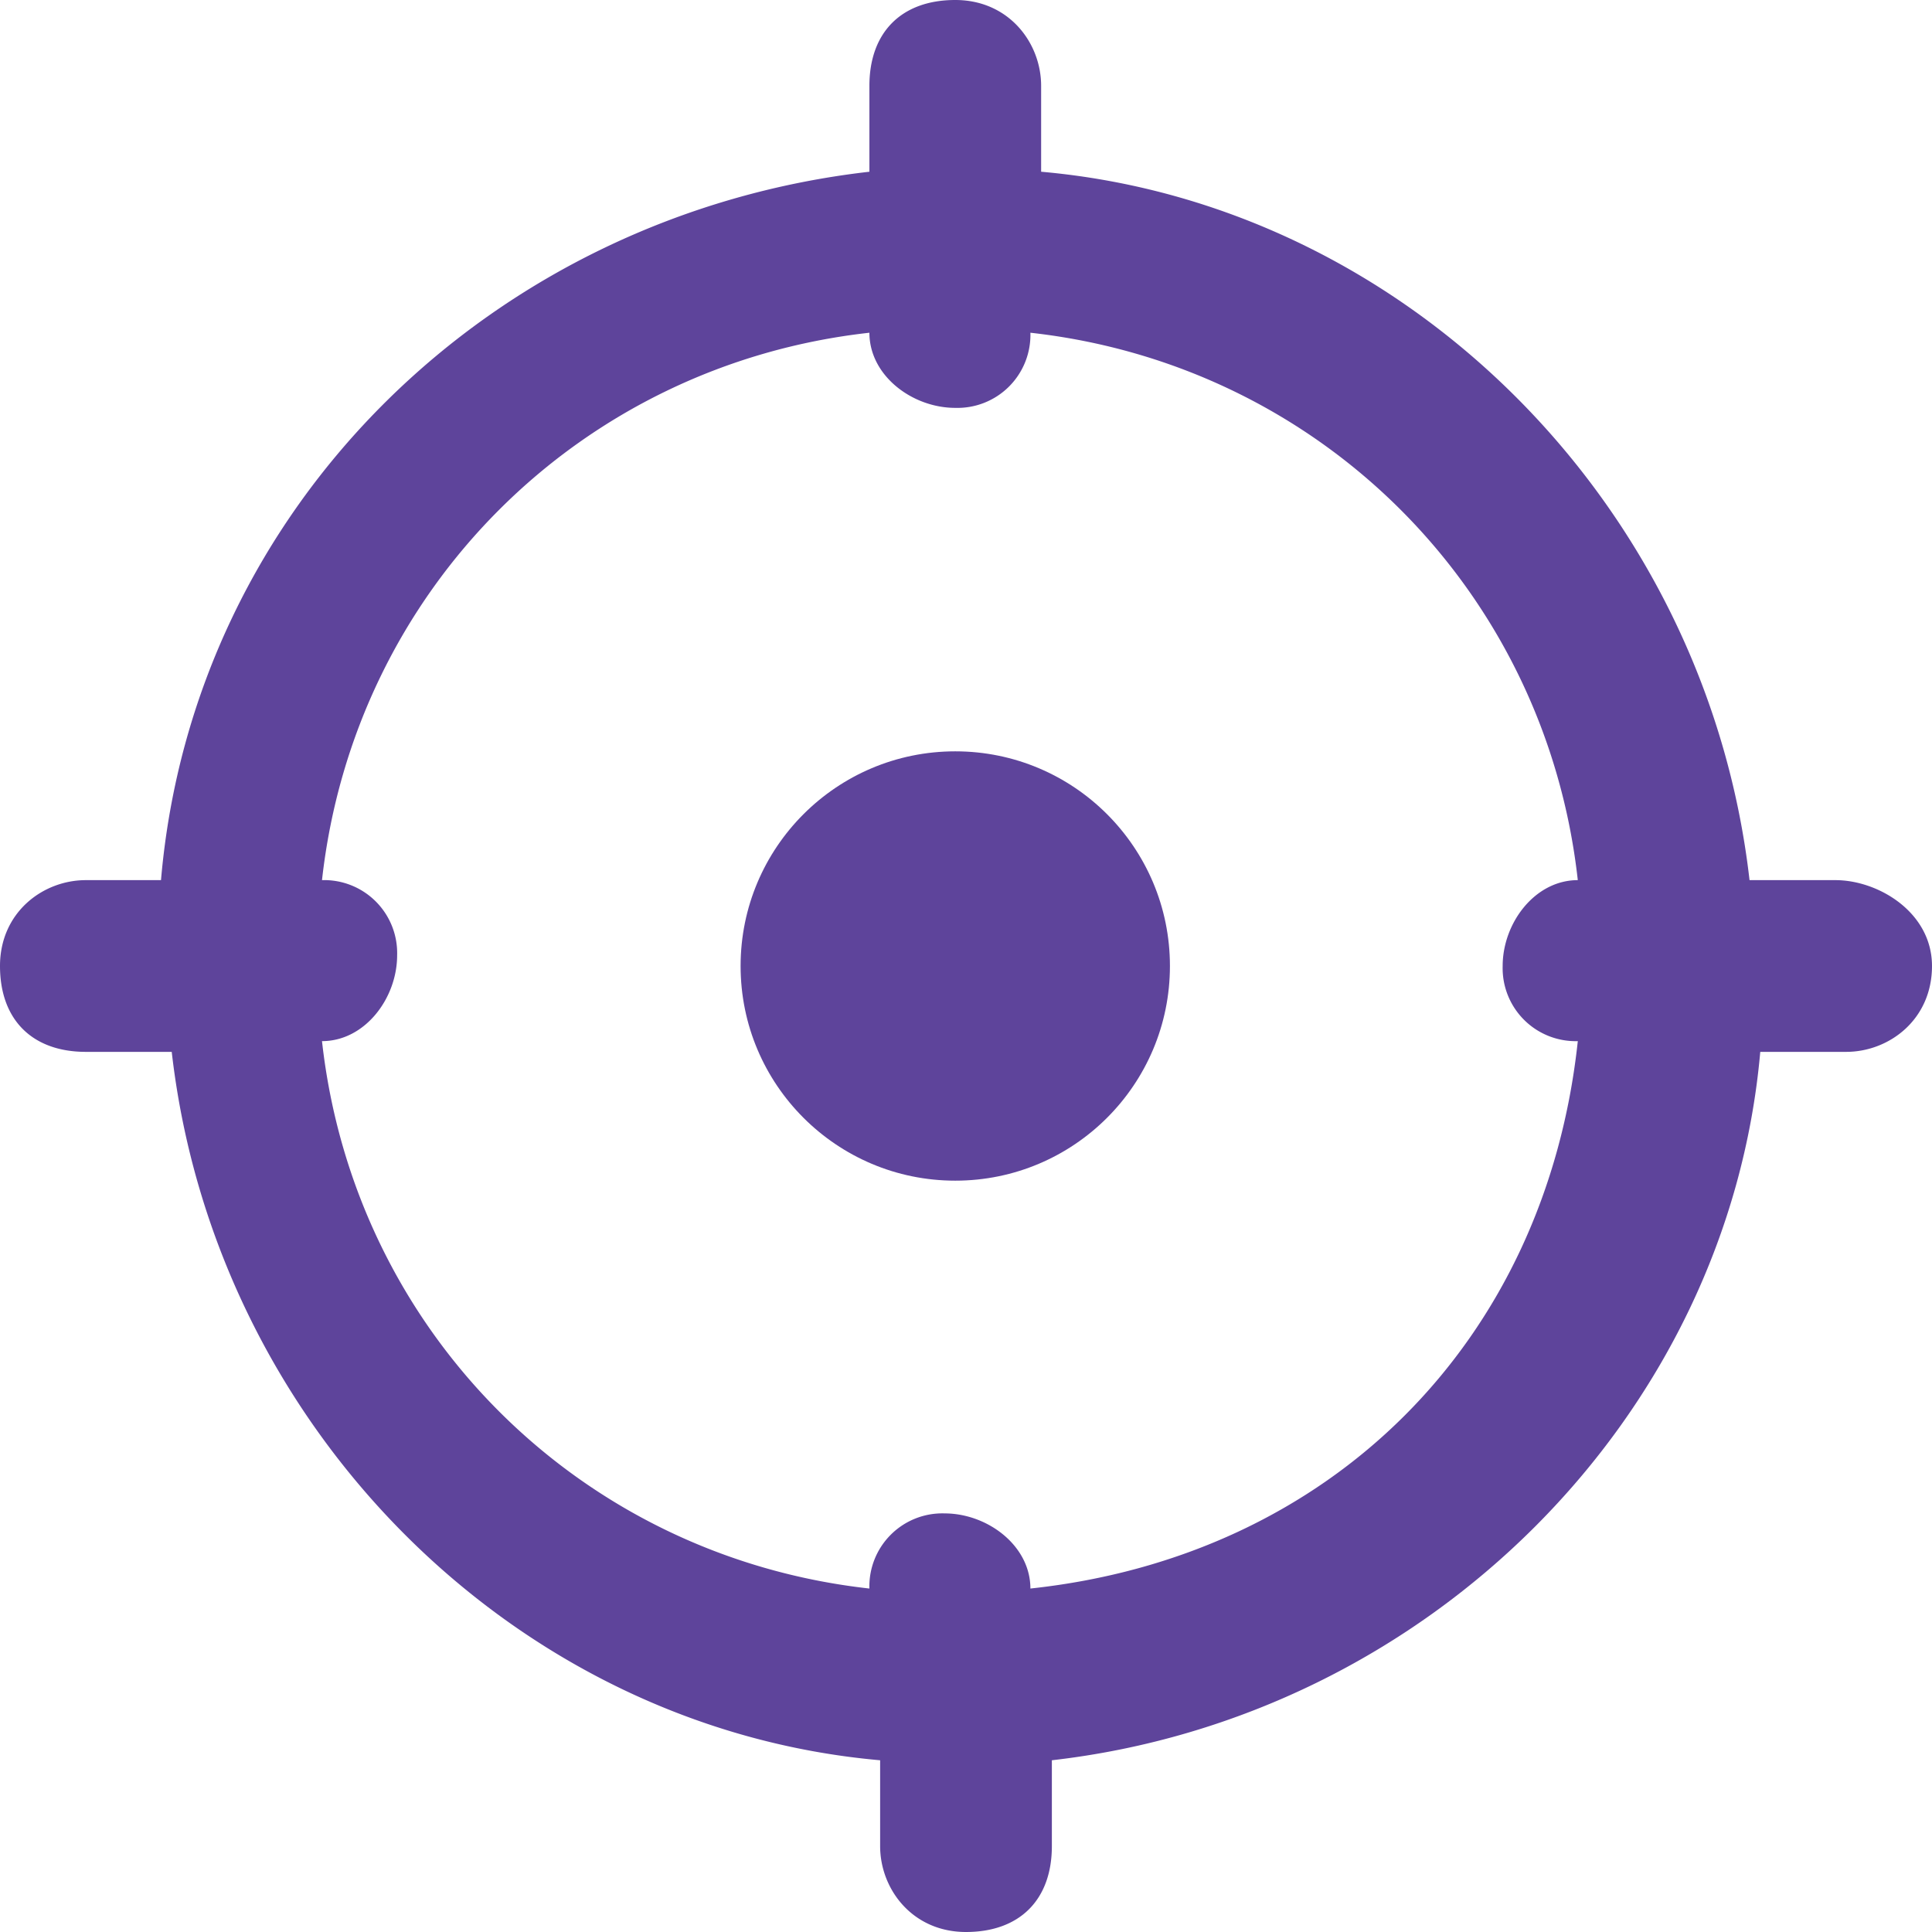
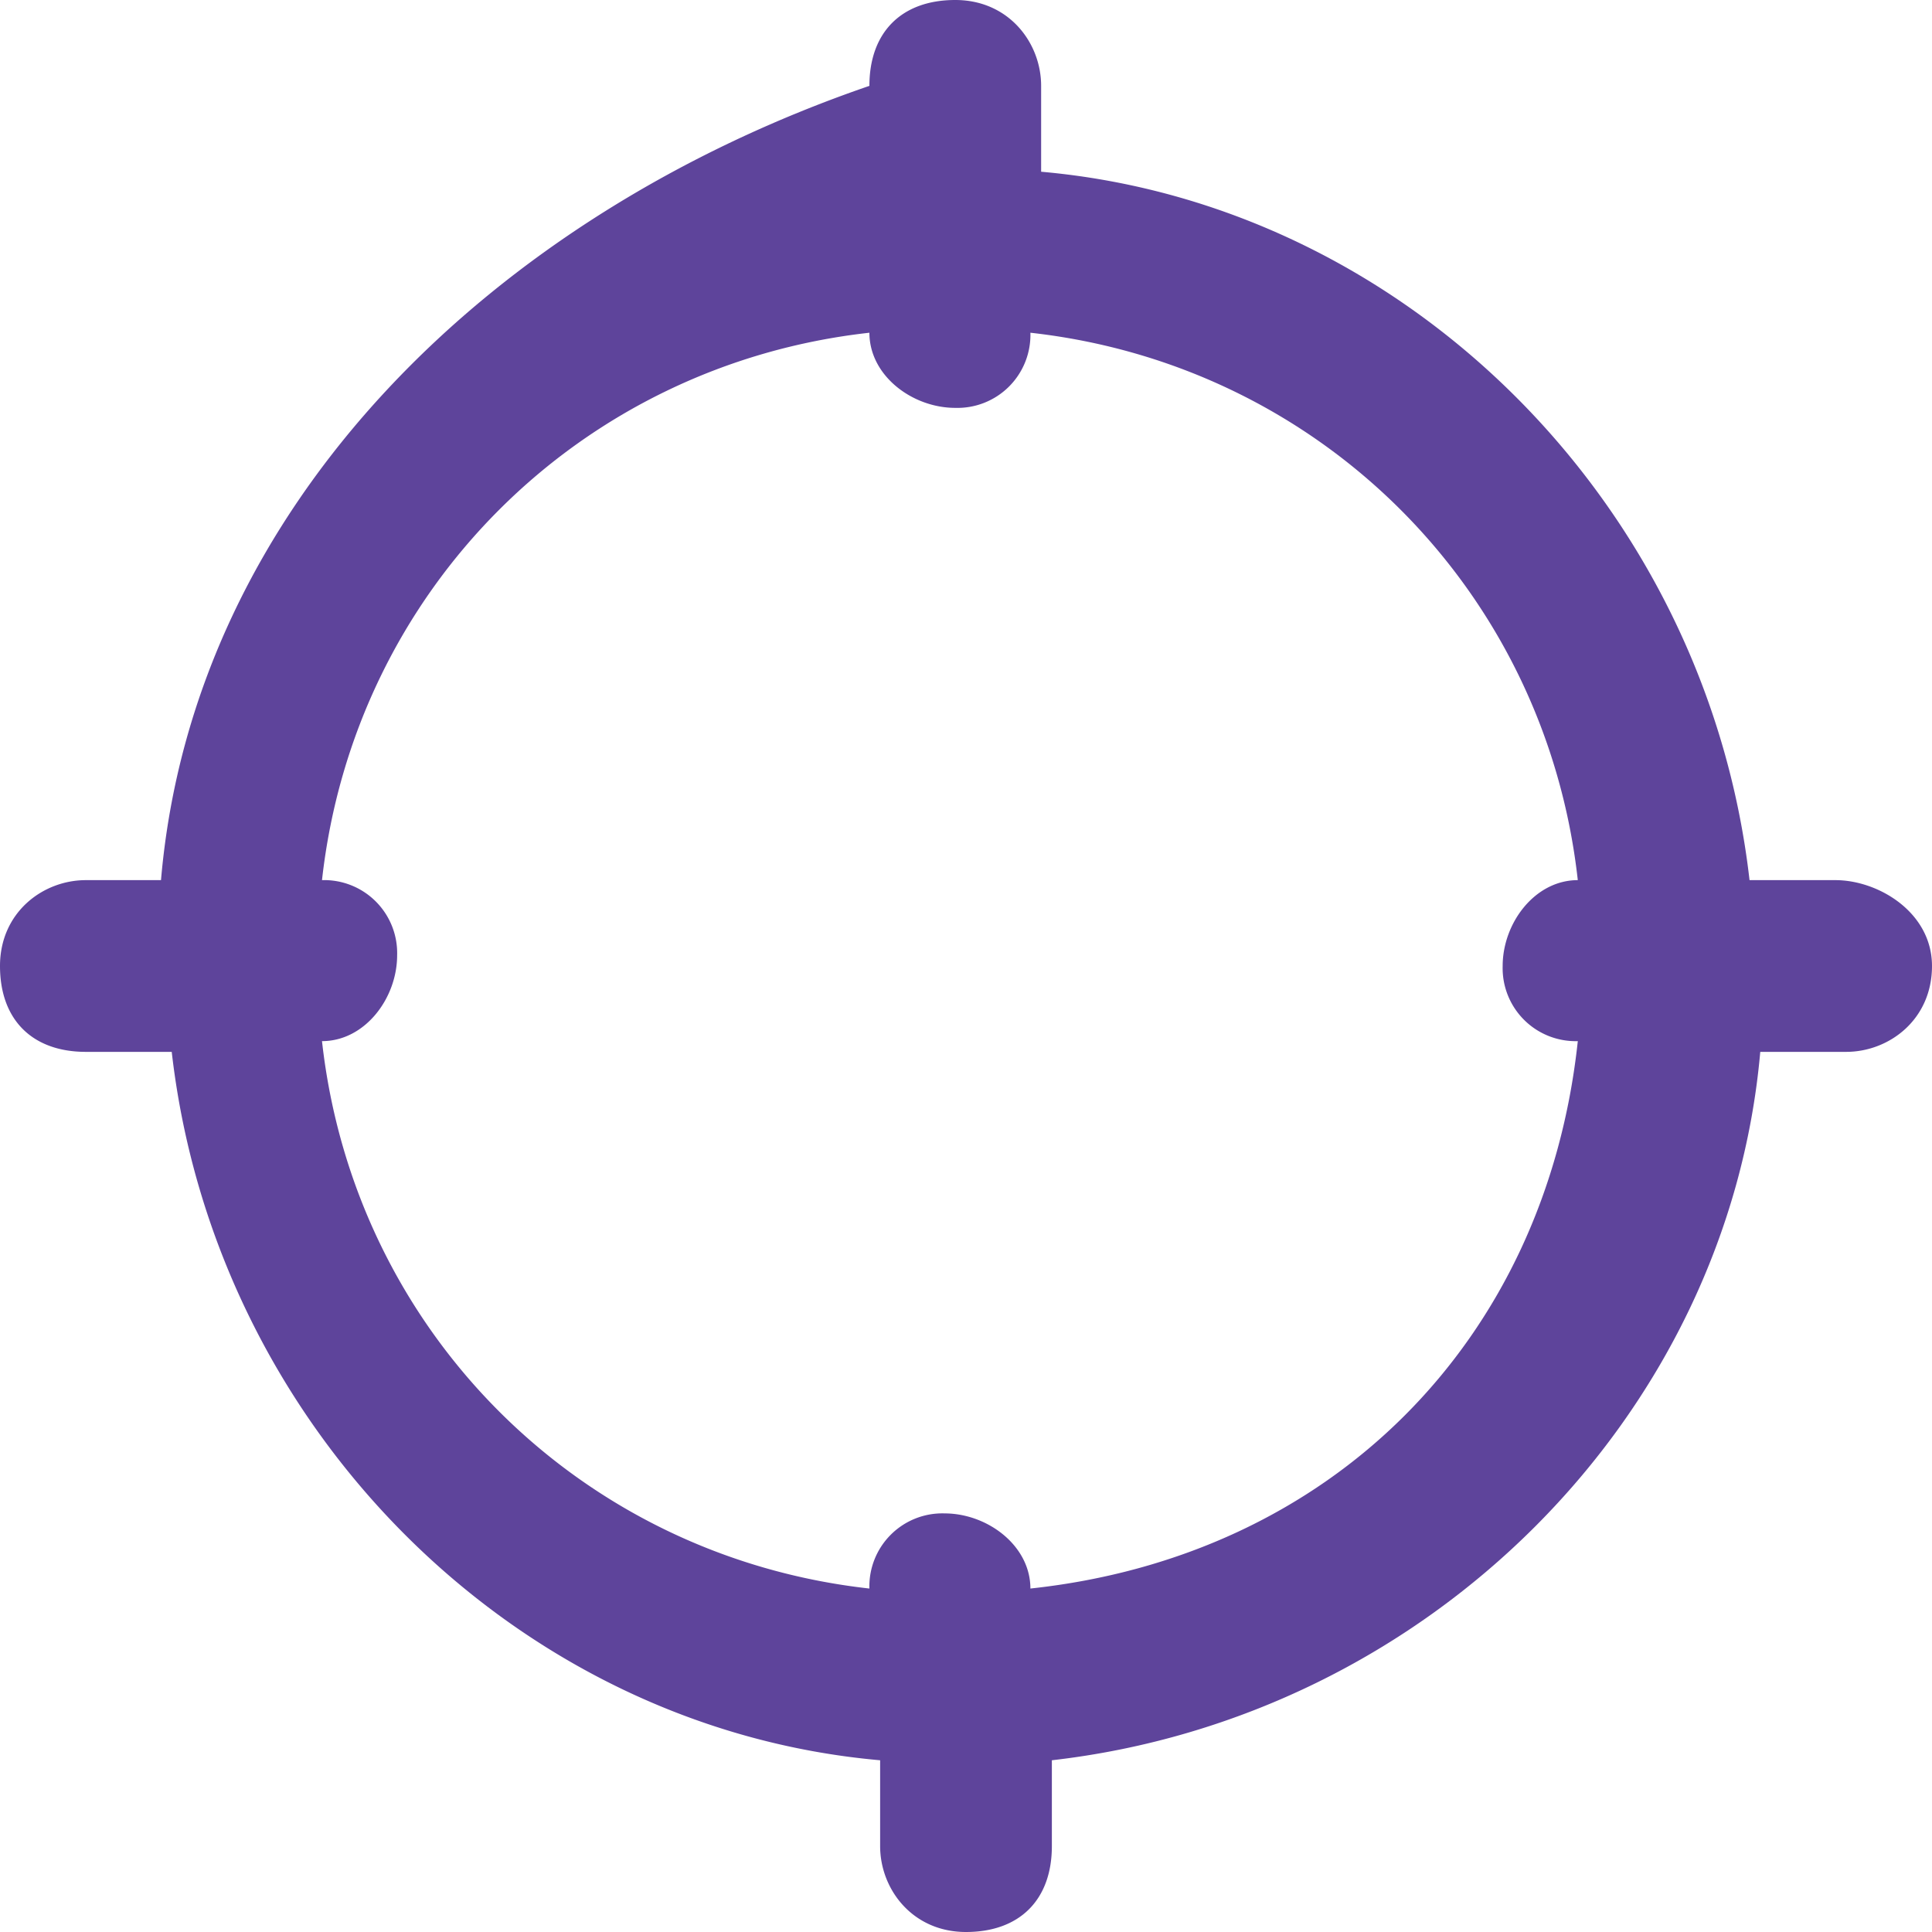
<svg xmlns="http://www.w3.org/2000/svg" viewBox="0 0 18 18" fill="#5e449b">
-   <circle cx="8.9" cy="9" r="2" />
-   <path d="M17.1 8.2h-.8c-.4-3.5-3.2-6.3-6.6-6.6V.8c0-.4-.3-.8-.8-.8s-.8.3-.8.8v.8C4.6 2 1.8 4.7 1.5 8.2H.8c-.4 0-.8.3-.8.8s.3.8.8.8h.8c.4 3.5 3.2 6.3 6.6 6.6v.8c0 .4.3.8.8.8s.8-.3.8-.8v-.8c3.5-.4 6.3-3.2 6.6-6.6h.8c.4 0 .8-.3.8-.8s-.5-.8-.9-.8zm-7.5 6.6c0-.4-.4-.7-.8-.7a.68.68 0 0 0-.7.7c-2.7-.3-4.8-2.4-5.1-5.1.4 0 .7-.4.7-.8a.68.68 0 0 0-.7-.7c.3-2.7 2.4-4.8 5.1-5.1 0 .4.4.7.8.7a.68.68 0 0 0 .7-.7c2.7.3 4.8 2.4 5.1 5.1-.4 0-.7.4-.7.8a.68.68 0 0 0 .7.7c-.3 2.8-2.3 4.8-5.1 5.1z" />
+   <path d="M17.1 8.2h-.8c-.4-3.5-3.2-6.3-6.6-6.6V.8c0-.4-.3-.8-.8-.8s-.8.3-.8.8C4.6 2 1.8 4.7 1.5 8.2H.8c-.4 0-.8.3-.8.8s.3.8.8.8h.8c.4 3.5 3.2 6.3 6.6 6.6v.8c0 .4.3.8.8.8s.8-.3.8-.8v-.8c3.5-.4 6.3-3.2 6.6-6.6h.8c.4 0 .8-.3.8-.8s-.5-.8-.9-.8zm-7.5 6.6c0-.4-.4-.7-.8-.7a.68.68 0 0 0-.7.7c-2.7-.3-4.8-2.4-5.1-5.1.4 0 .7-.4.7-.8a.68.68 0 0 0-.7-.7c.3-2.7 2.4-4.8 5.1-5.1 0 .4.4.7.8.7a.68.68 0 0 0 .7-.7c2.7.3 4.8 2.4 5.1 5.1-.4 0-.7.4-.7.8a.68.68 0 0 0 .7.7c-.3 2.8-2.3 4.8-5.1 5.1z" />
</svg>